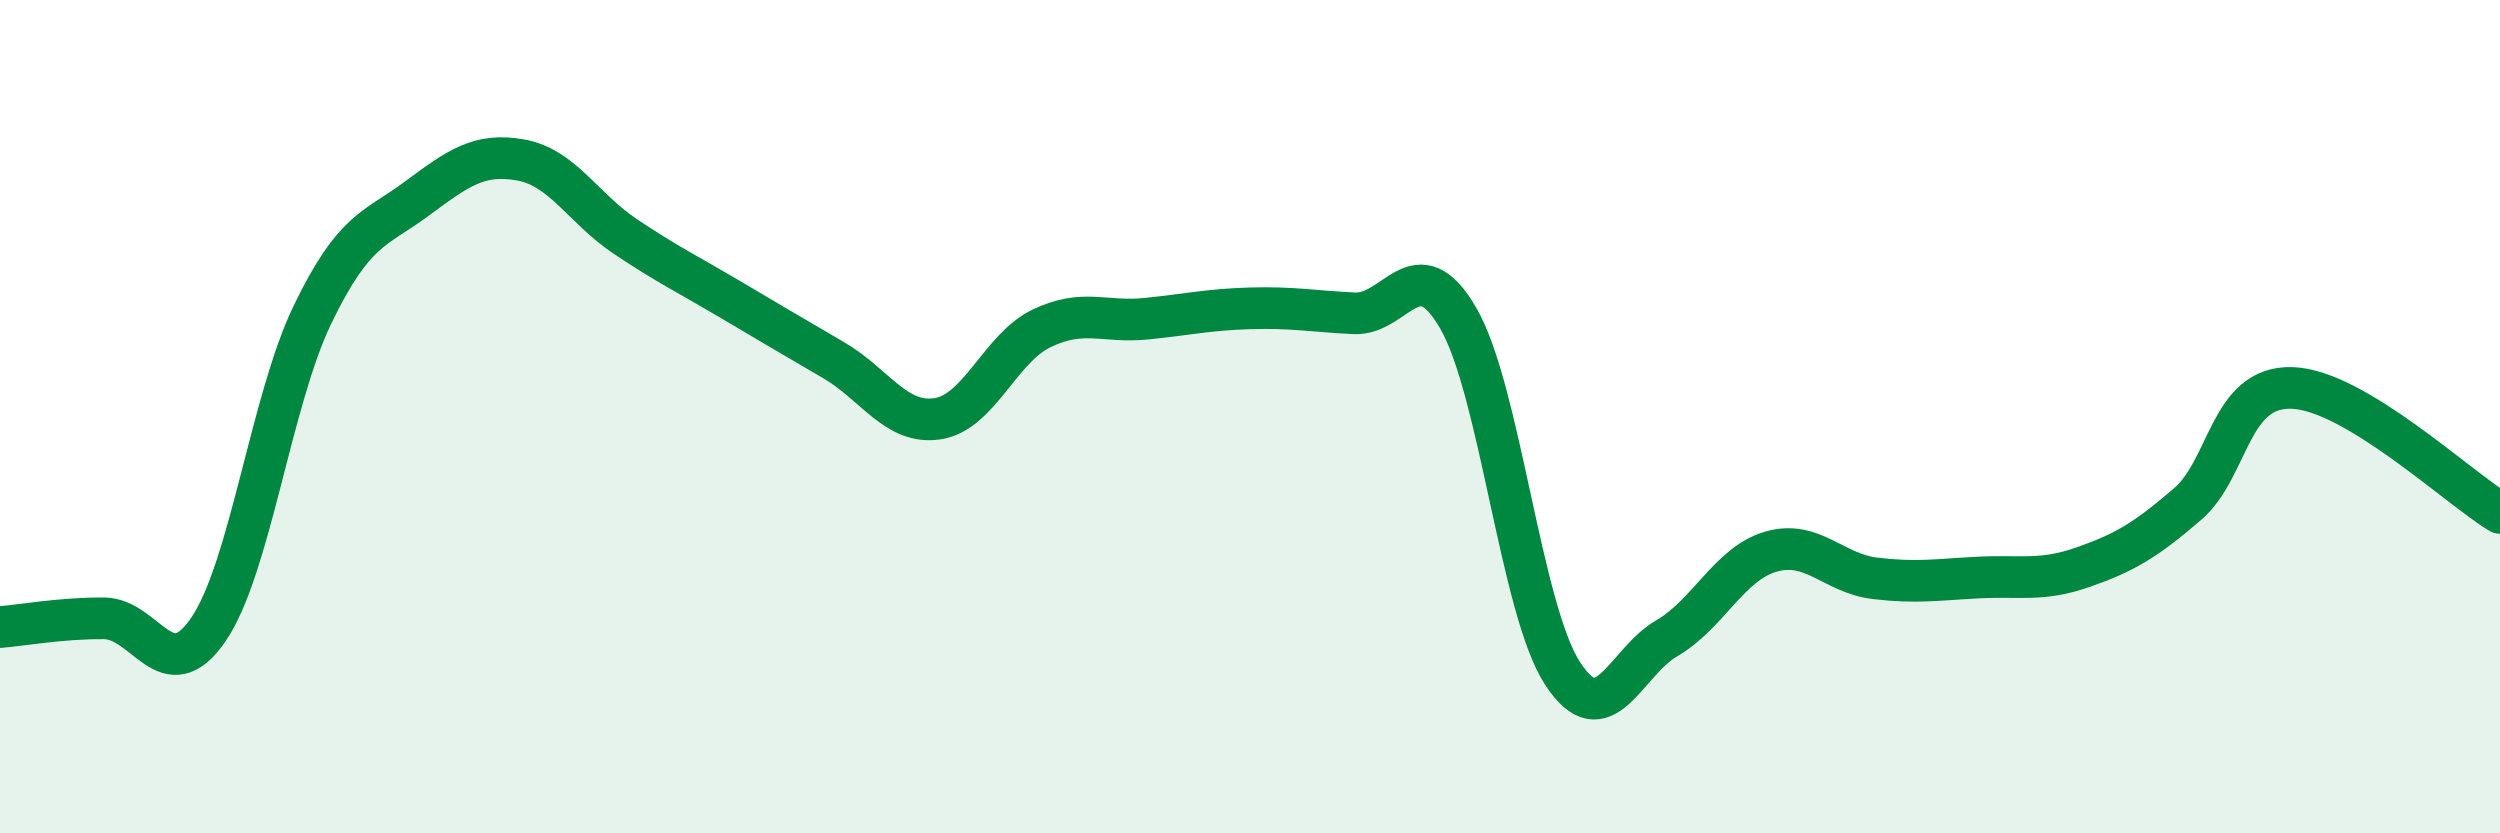
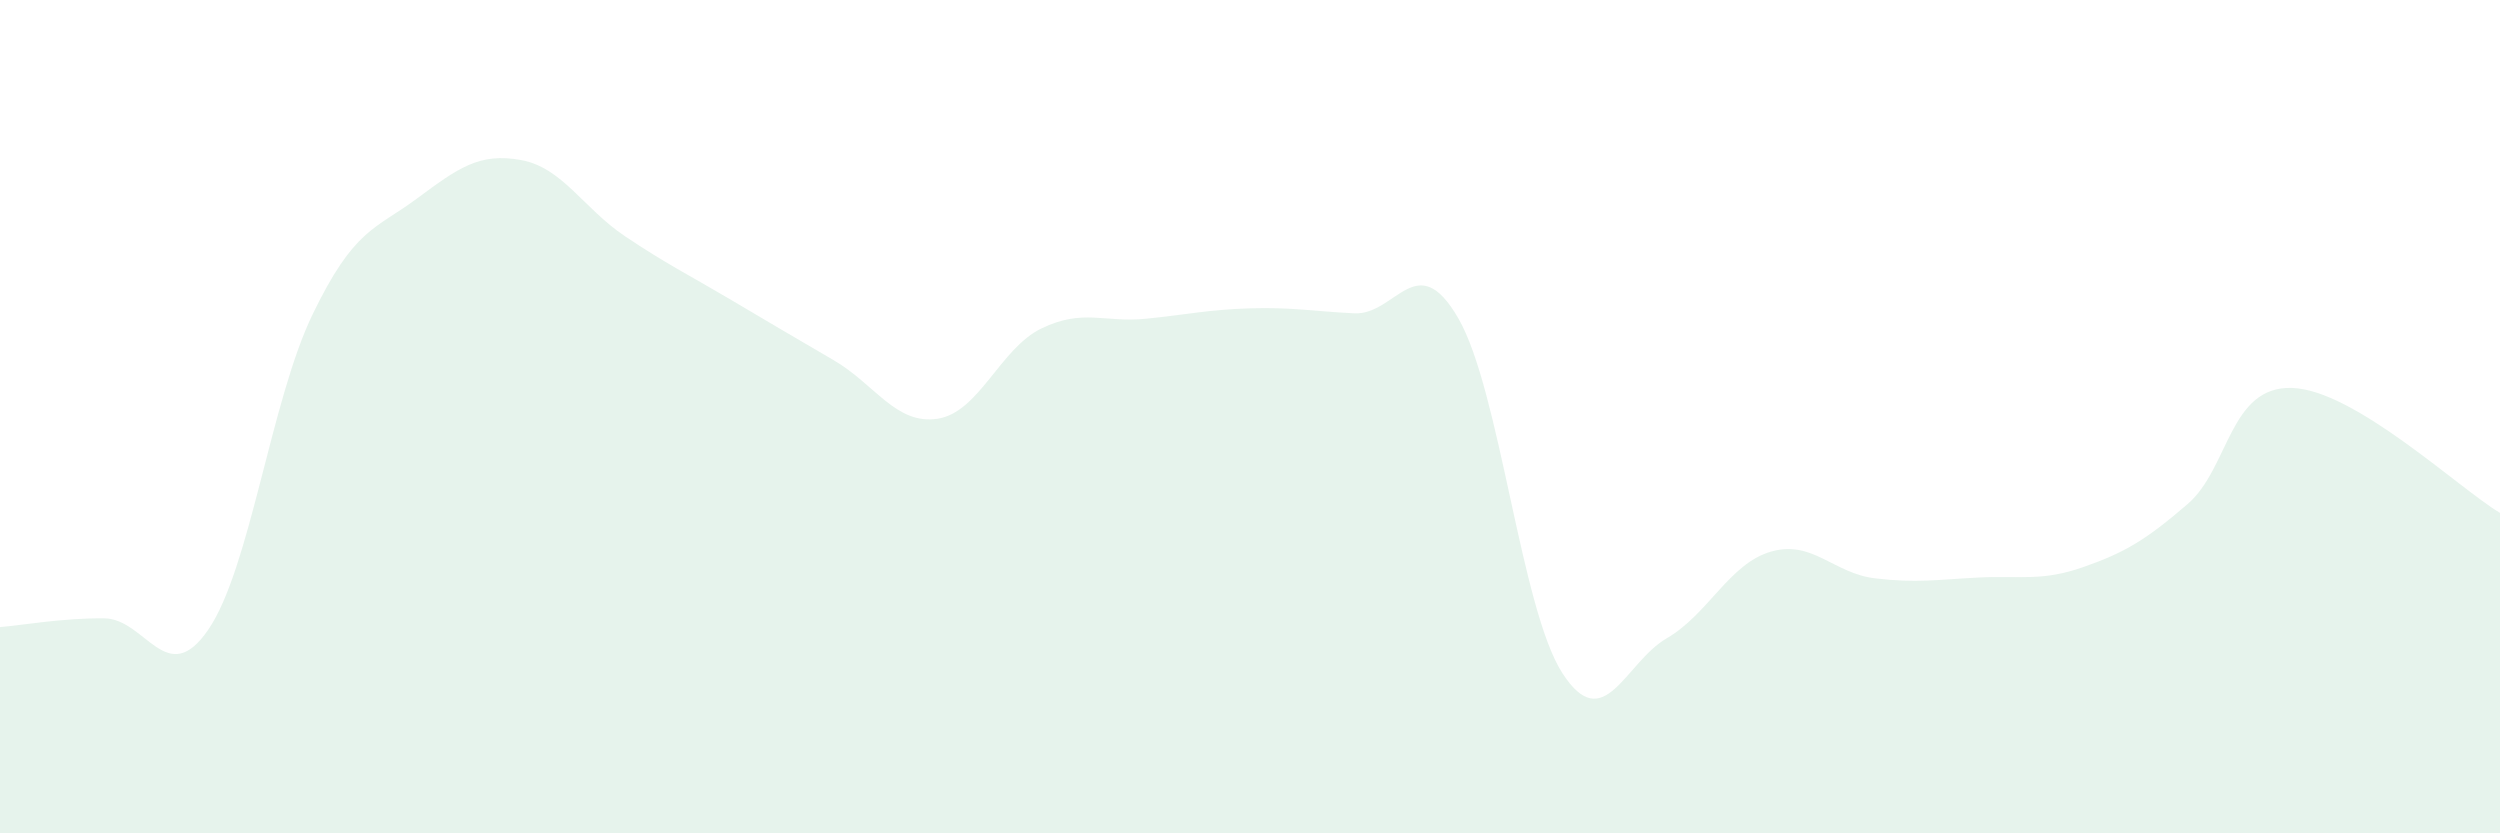
<svg xmlns="http://www.w3.org/2000/svg" width="60" height="20" viewBox="0 0 60 20">
  <path d="M 0,15.05 C 0.5,15.01 1.5,14.83 2.5,14.84 C 3.5,14.85 4,16.57 5,15.11 C 6,13.65 6.5,9.62 7.5,7.55 C 8.5,5.48 9,5.51 10,4.77 C 11,4.03 11.5,3.66 12.5,3.84 C 13.5,4.02 14,5 15,5.67 C 16,6.34 16.5,6.58 17.5,7.17 C 18.5,7.76 19,8.06 20,8.64 C 21,9.22 21.5,10.2 22.5,10.05 C 23.5,9.9 24,8.36 25,7.88 C 26,7.4 26.5,7.75 27.5,7.65 C 28.5,7.55 29,7.43 30,7.4 C 31,7.37 31.5,7.47 32.5,7.52 C 33.5,7.57 34,5.91 35,7.64 C 36,9.37 36.5,14.62 37.5,16.16 C 38.5,17.7 39,15.9 40,15.32 C 41,14.74 41.5,13.53 42.5,13.24 C 43.5,12.95 44,13.76 45,13.88 C 46,14 46.5,13.91 47.5,13.86 C 48.5,13.81 49,13.96 50,13.61 C 51,13.26 51.5,12.96 52.5,12.1 C 53.5,11.24 53.5,9.27 55,9.31 C 56.5,9.35 59,11.71 60,12.31L60 20L0 20Z" fill="#008740" opacity="0.1" stroke-linecap="round" stroke-linejoin="round" />
-   <path d="M 0,15.05 C 0.5,15.01 1.5,14.83 2.5,14.84 C 3.5,14.85 4,16.57 5,15.11 C 6,13.65 6.5,9.62 7.5,7.55 C 8.5,5.48 9,5.51 10,4.77 C 11,4.03 11.5,3.66 12.5,3.84 C 13.5,4.02 14,5 15,5.67 C 16,6.34 16.5,6.58 17.5,7.17 C 18.5,7.76 19,8.06 20,8.64 C 21,9.22 21.5,10.2 22.5,10.05 C 23.5,9.9 24,8.36 25,7.88 C 26,7.4 26.5,7.75 27.5,7.65 C 28.5,7.55 29,7.43 30,7.4 C 31,7.37 31.5,7.47 32.5,7.52 C 33.5,7.57 34,5.91 35,7.64 C 36,9.37 36.5,14.62 37.5,16.16 C 38.5,17.7 39,15.9 40,15.32 C 41,14.74 41.5,13.53 42.5,13.24 C 43.5,12.95 44,13.76 45,13.88 C 46,14 46.5,13.91 47.5,13.86 C 48.5,13.81 49,13.96 50,13.61 C 51,13.26 51.5,12.96 52.5,12.1 C 53.5,11.24 53.5,9.27 55,9.31 C 56.5,9.35 59,11.71 60,12.31" stroke="#008740" stroke-width="1" fill="none" stroke-linecap="round" stroke-linejoin="round" />
</svg>